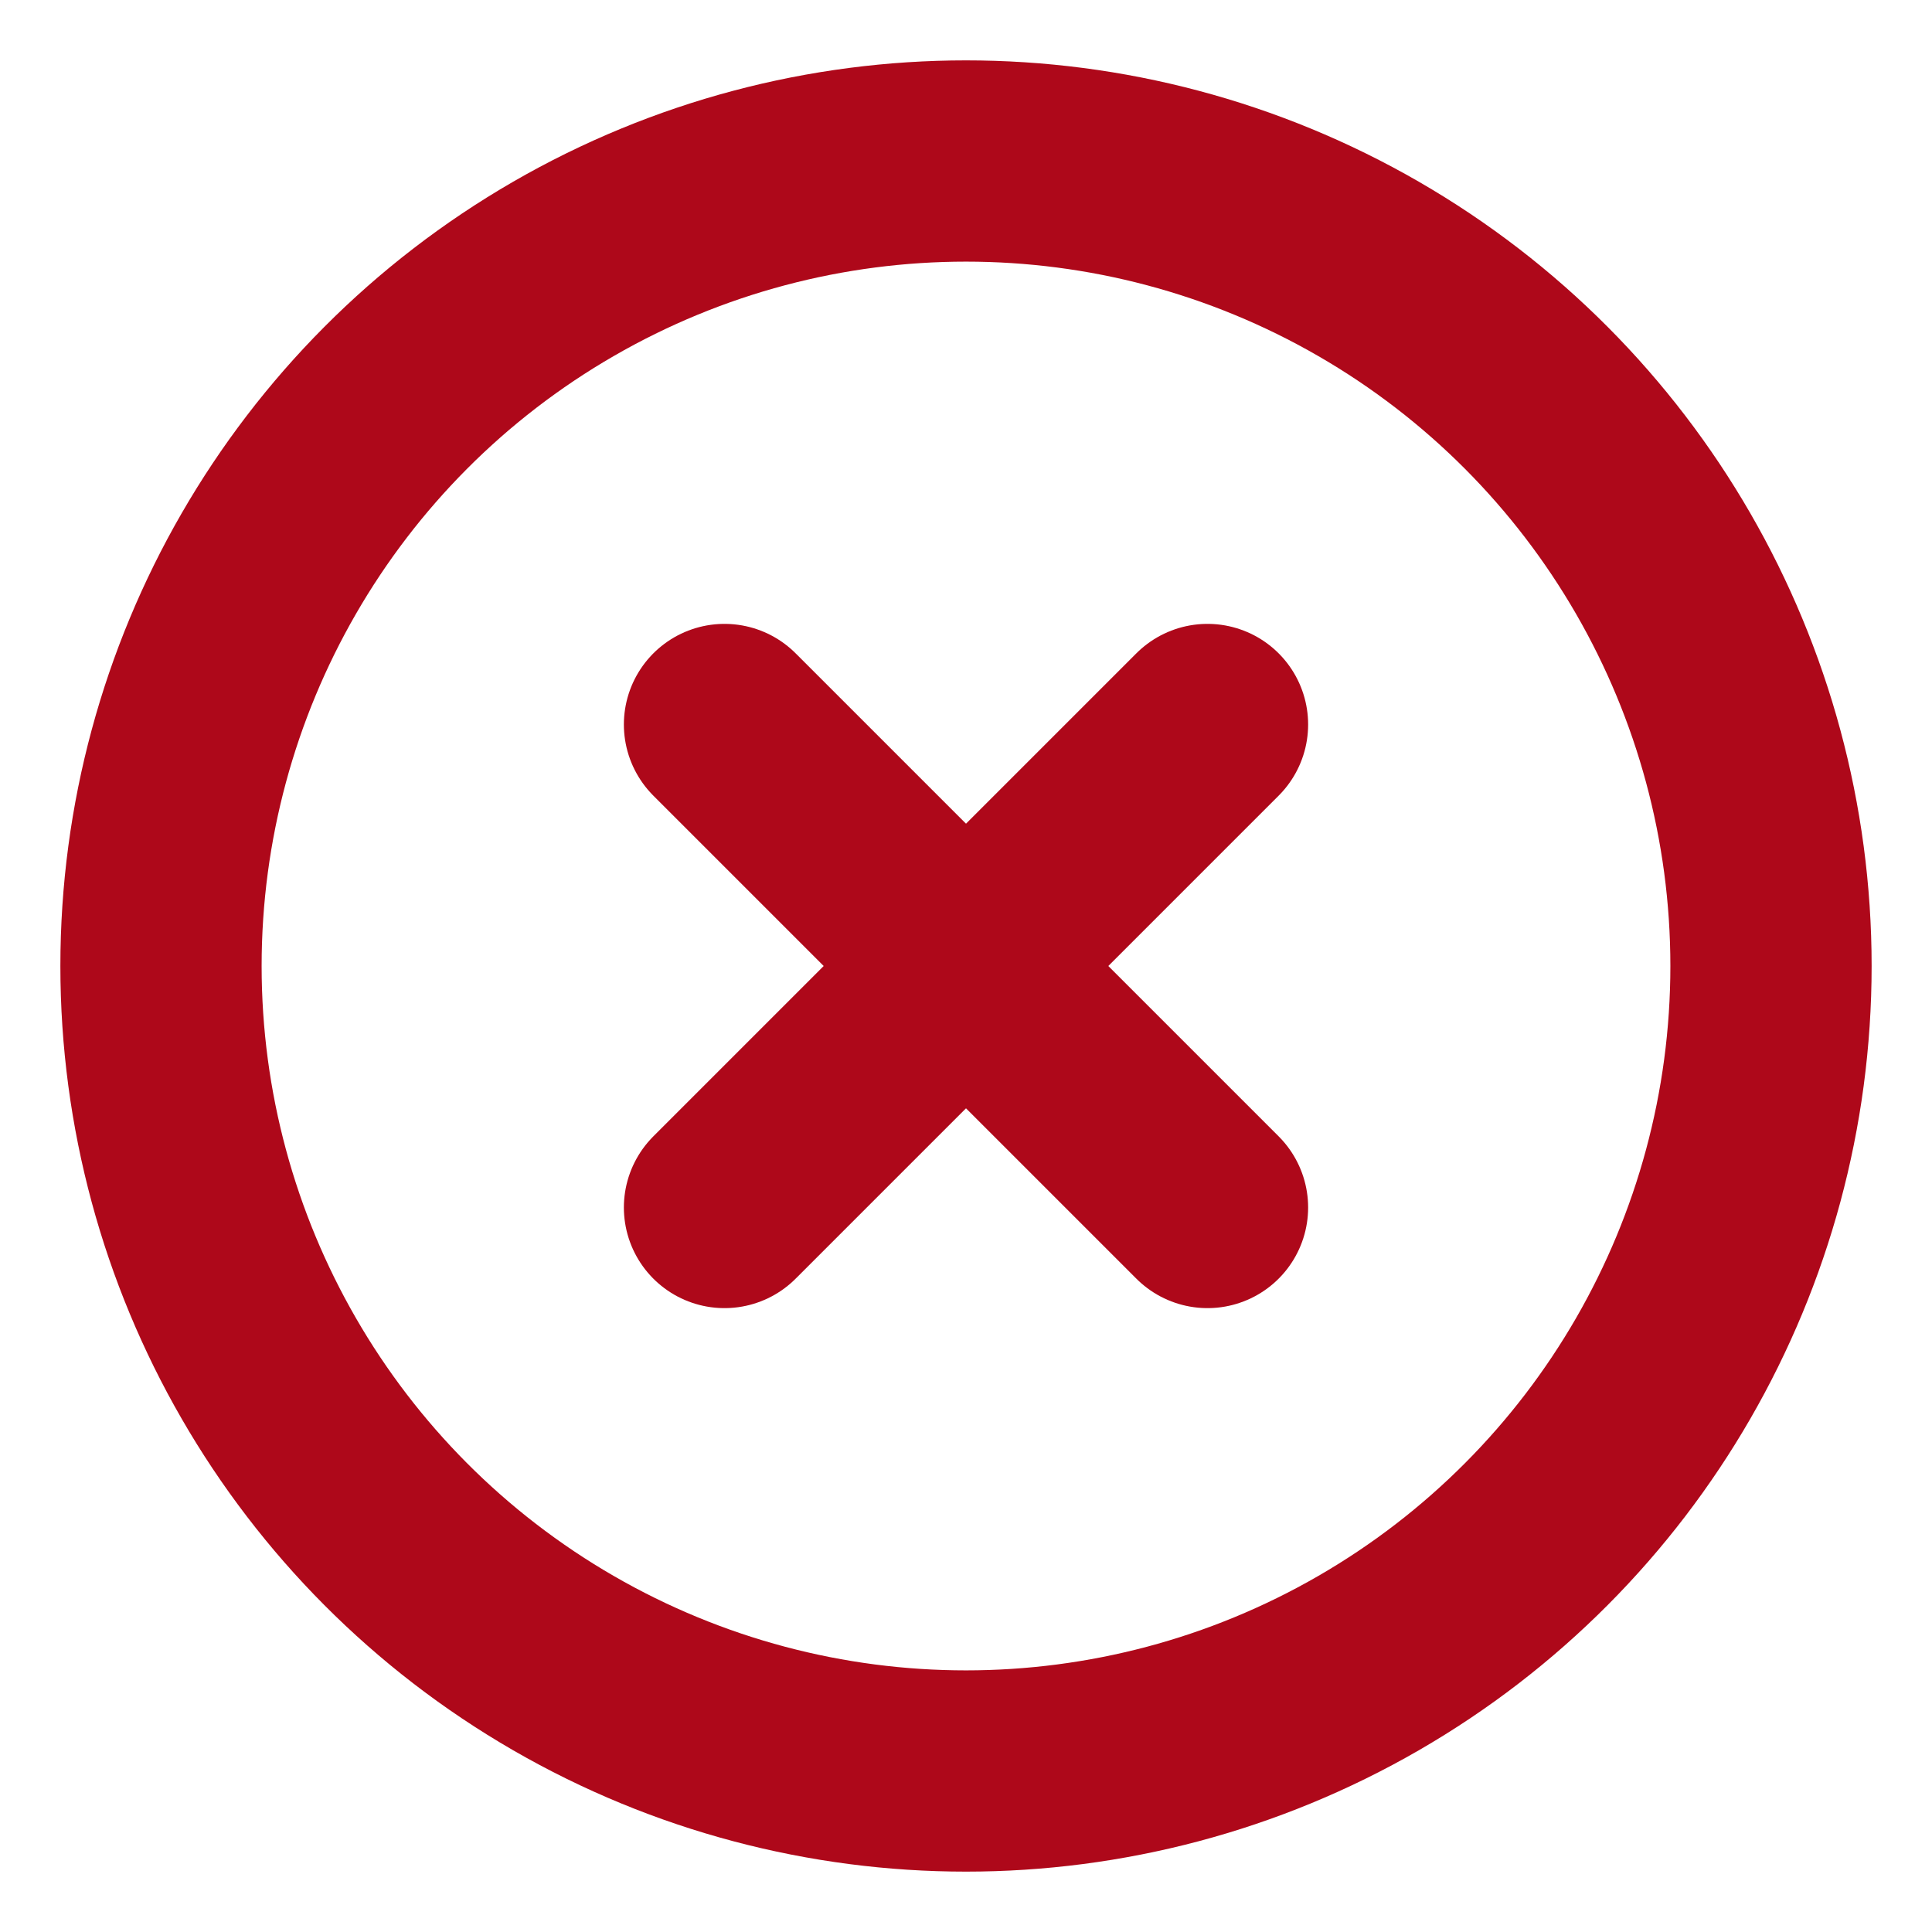
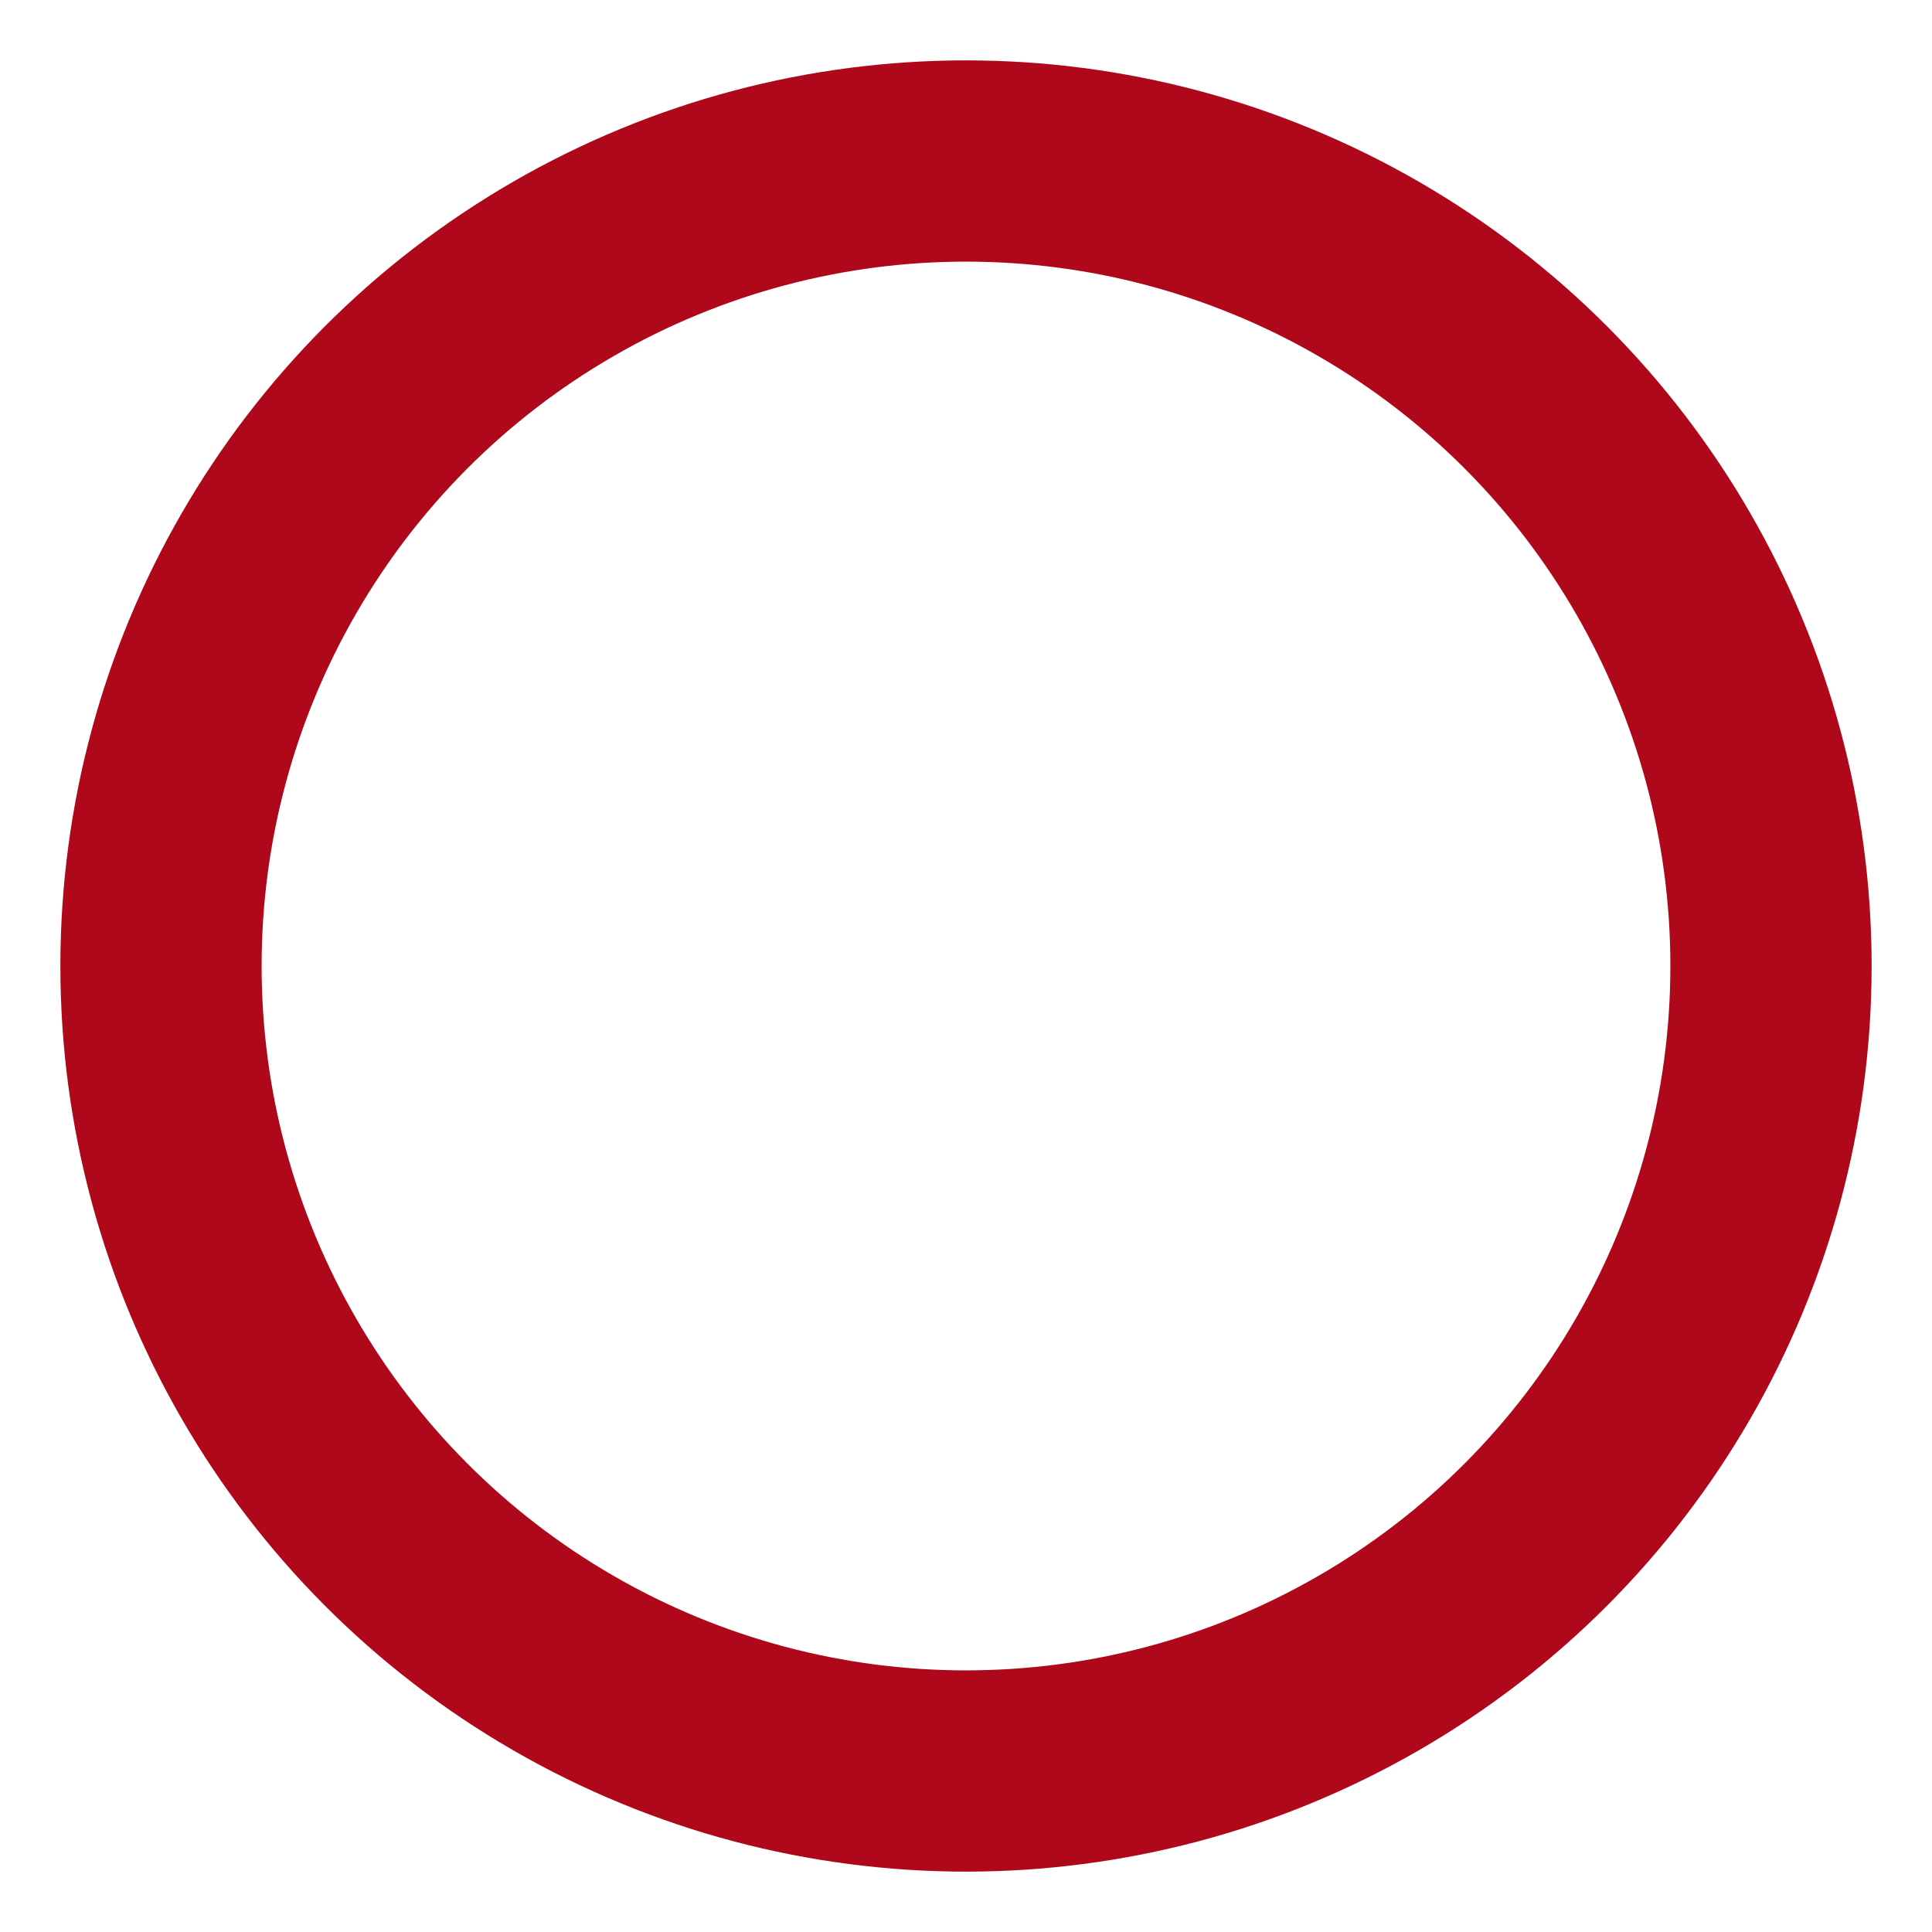
<svg xmlns="http://www.w3.org/2000/svg" width="24" height="24" viewBox="0 0 24 24" fill="none" stroke="#ae081a" stroke-width="2.5" stroke-linecap="round" stroke-linejoin="round" class="feather feather-x-circle">
  <circle cx="12" cy="12" r="10" />
-   <line x1="15" y1="9" x2="9" y2="15" />
-   <line x1="9" y1="9" x2="15" y2="15" />
</svg>